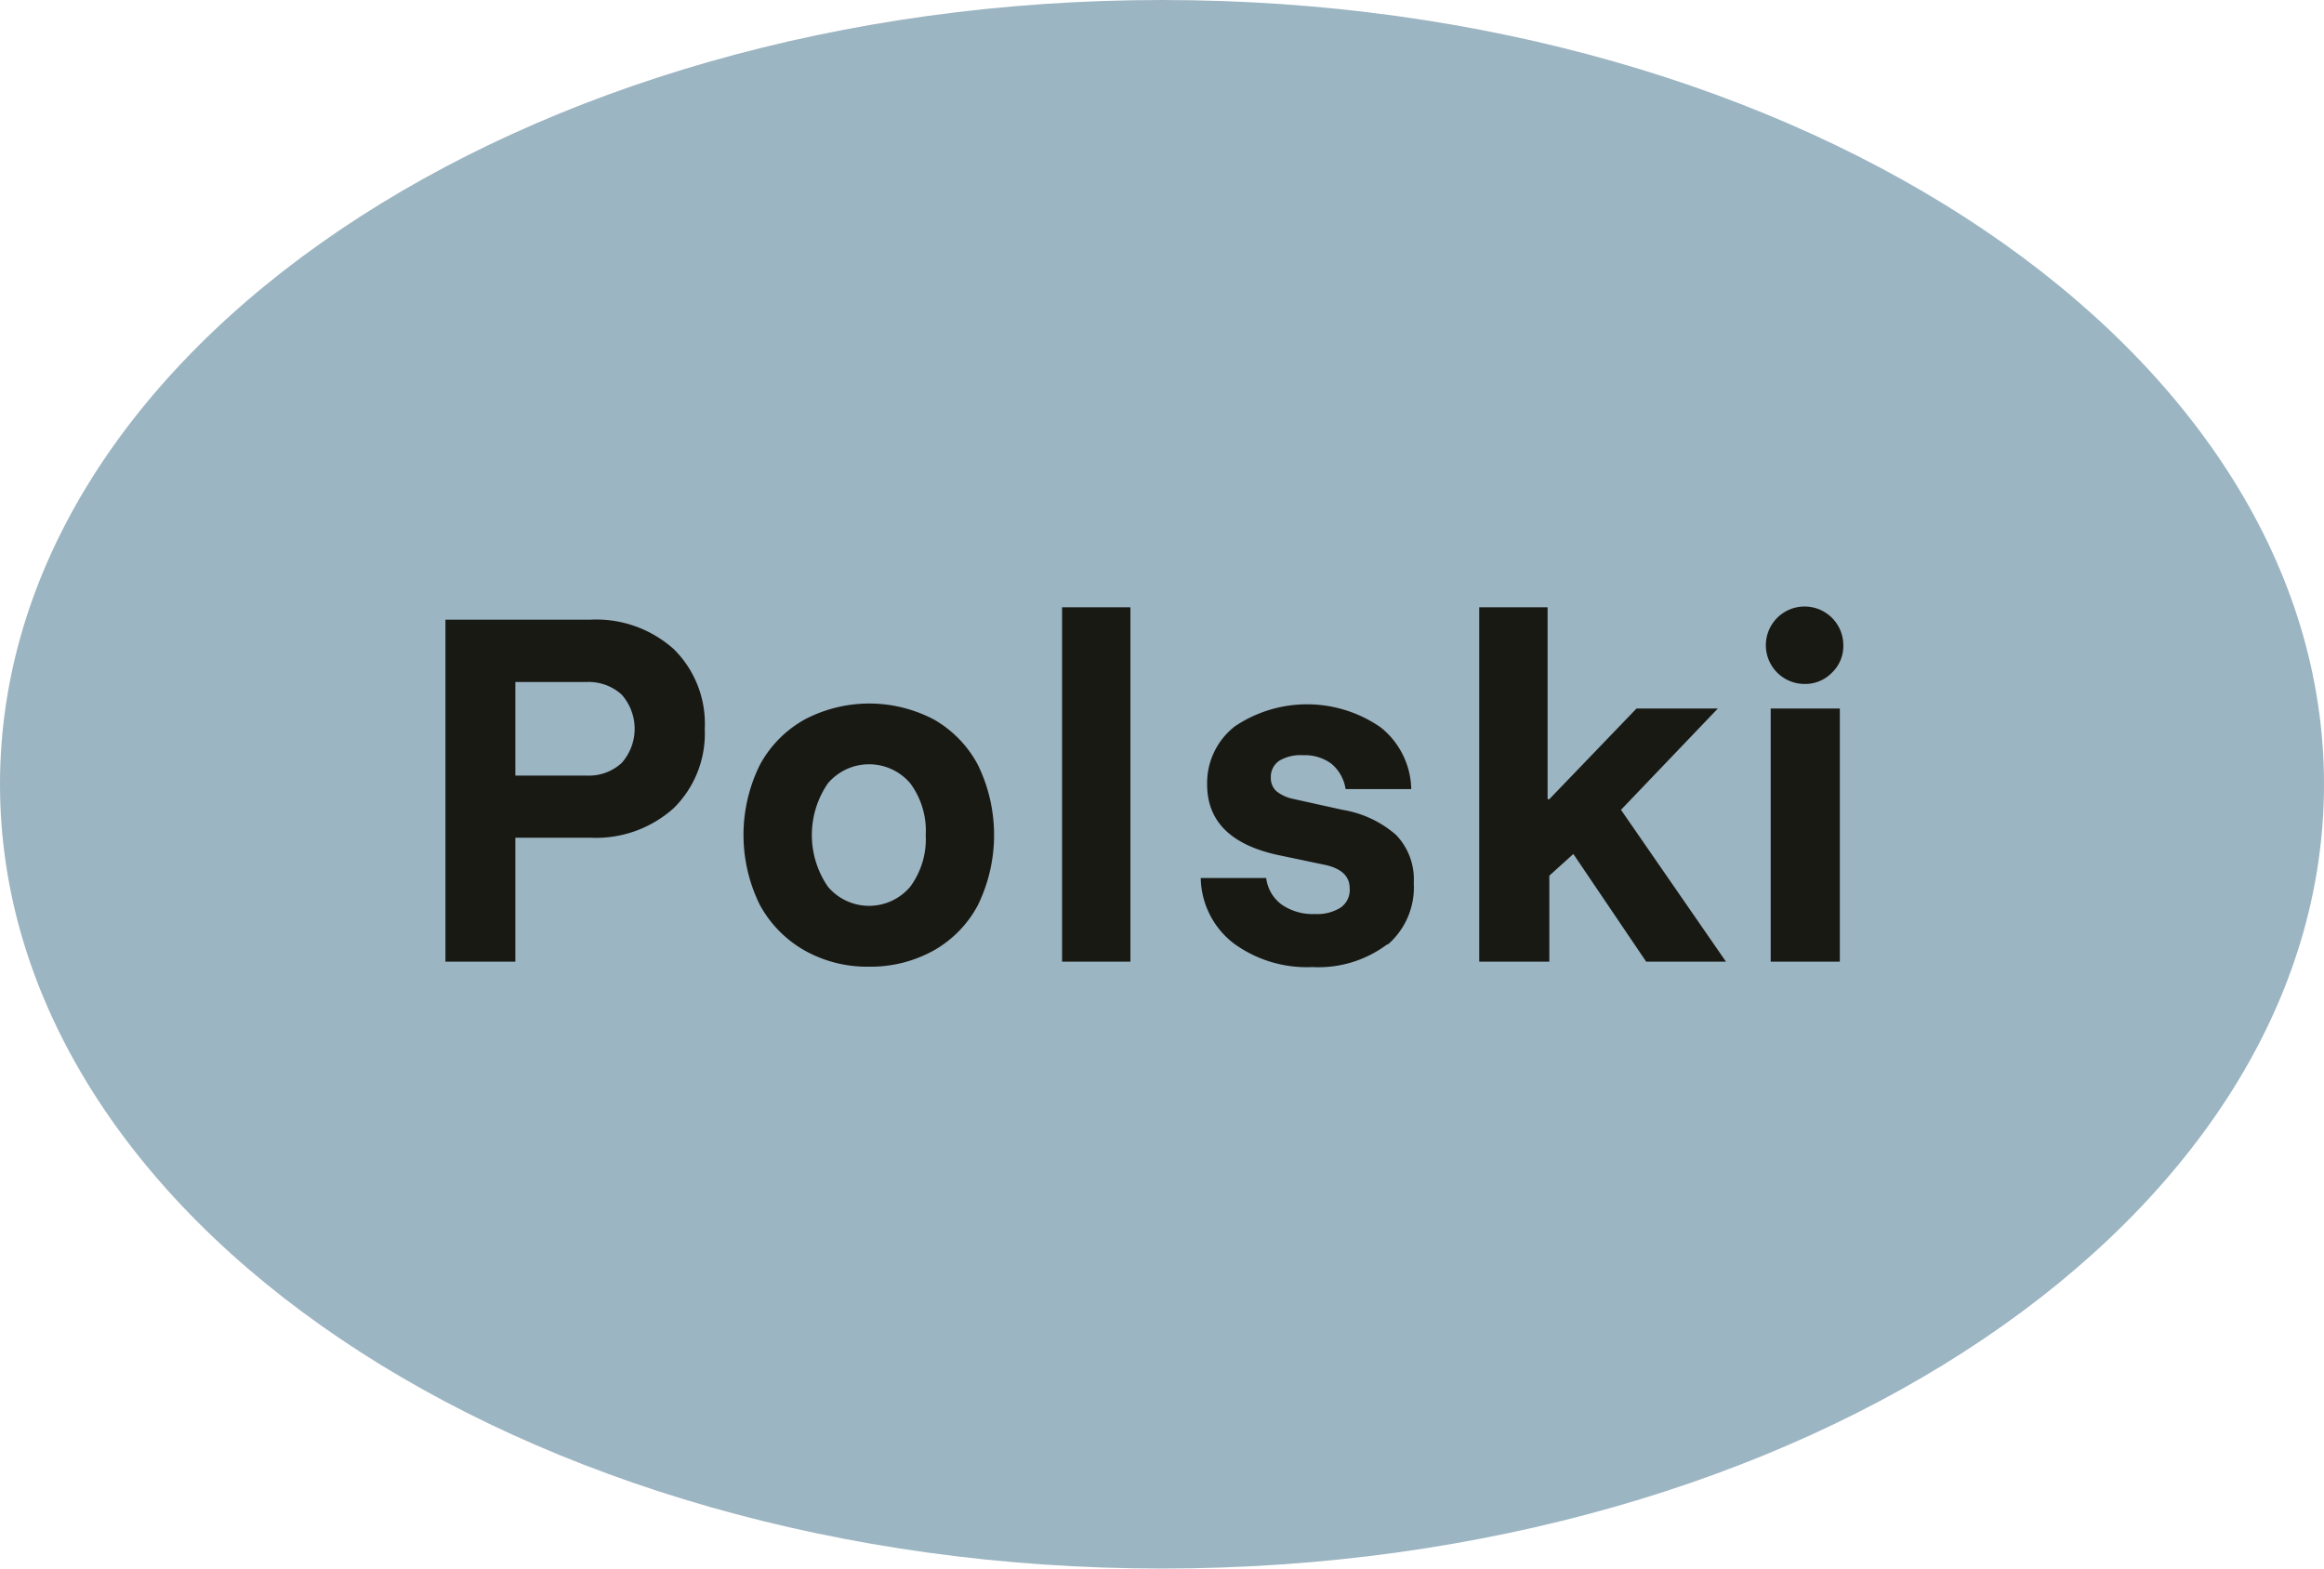
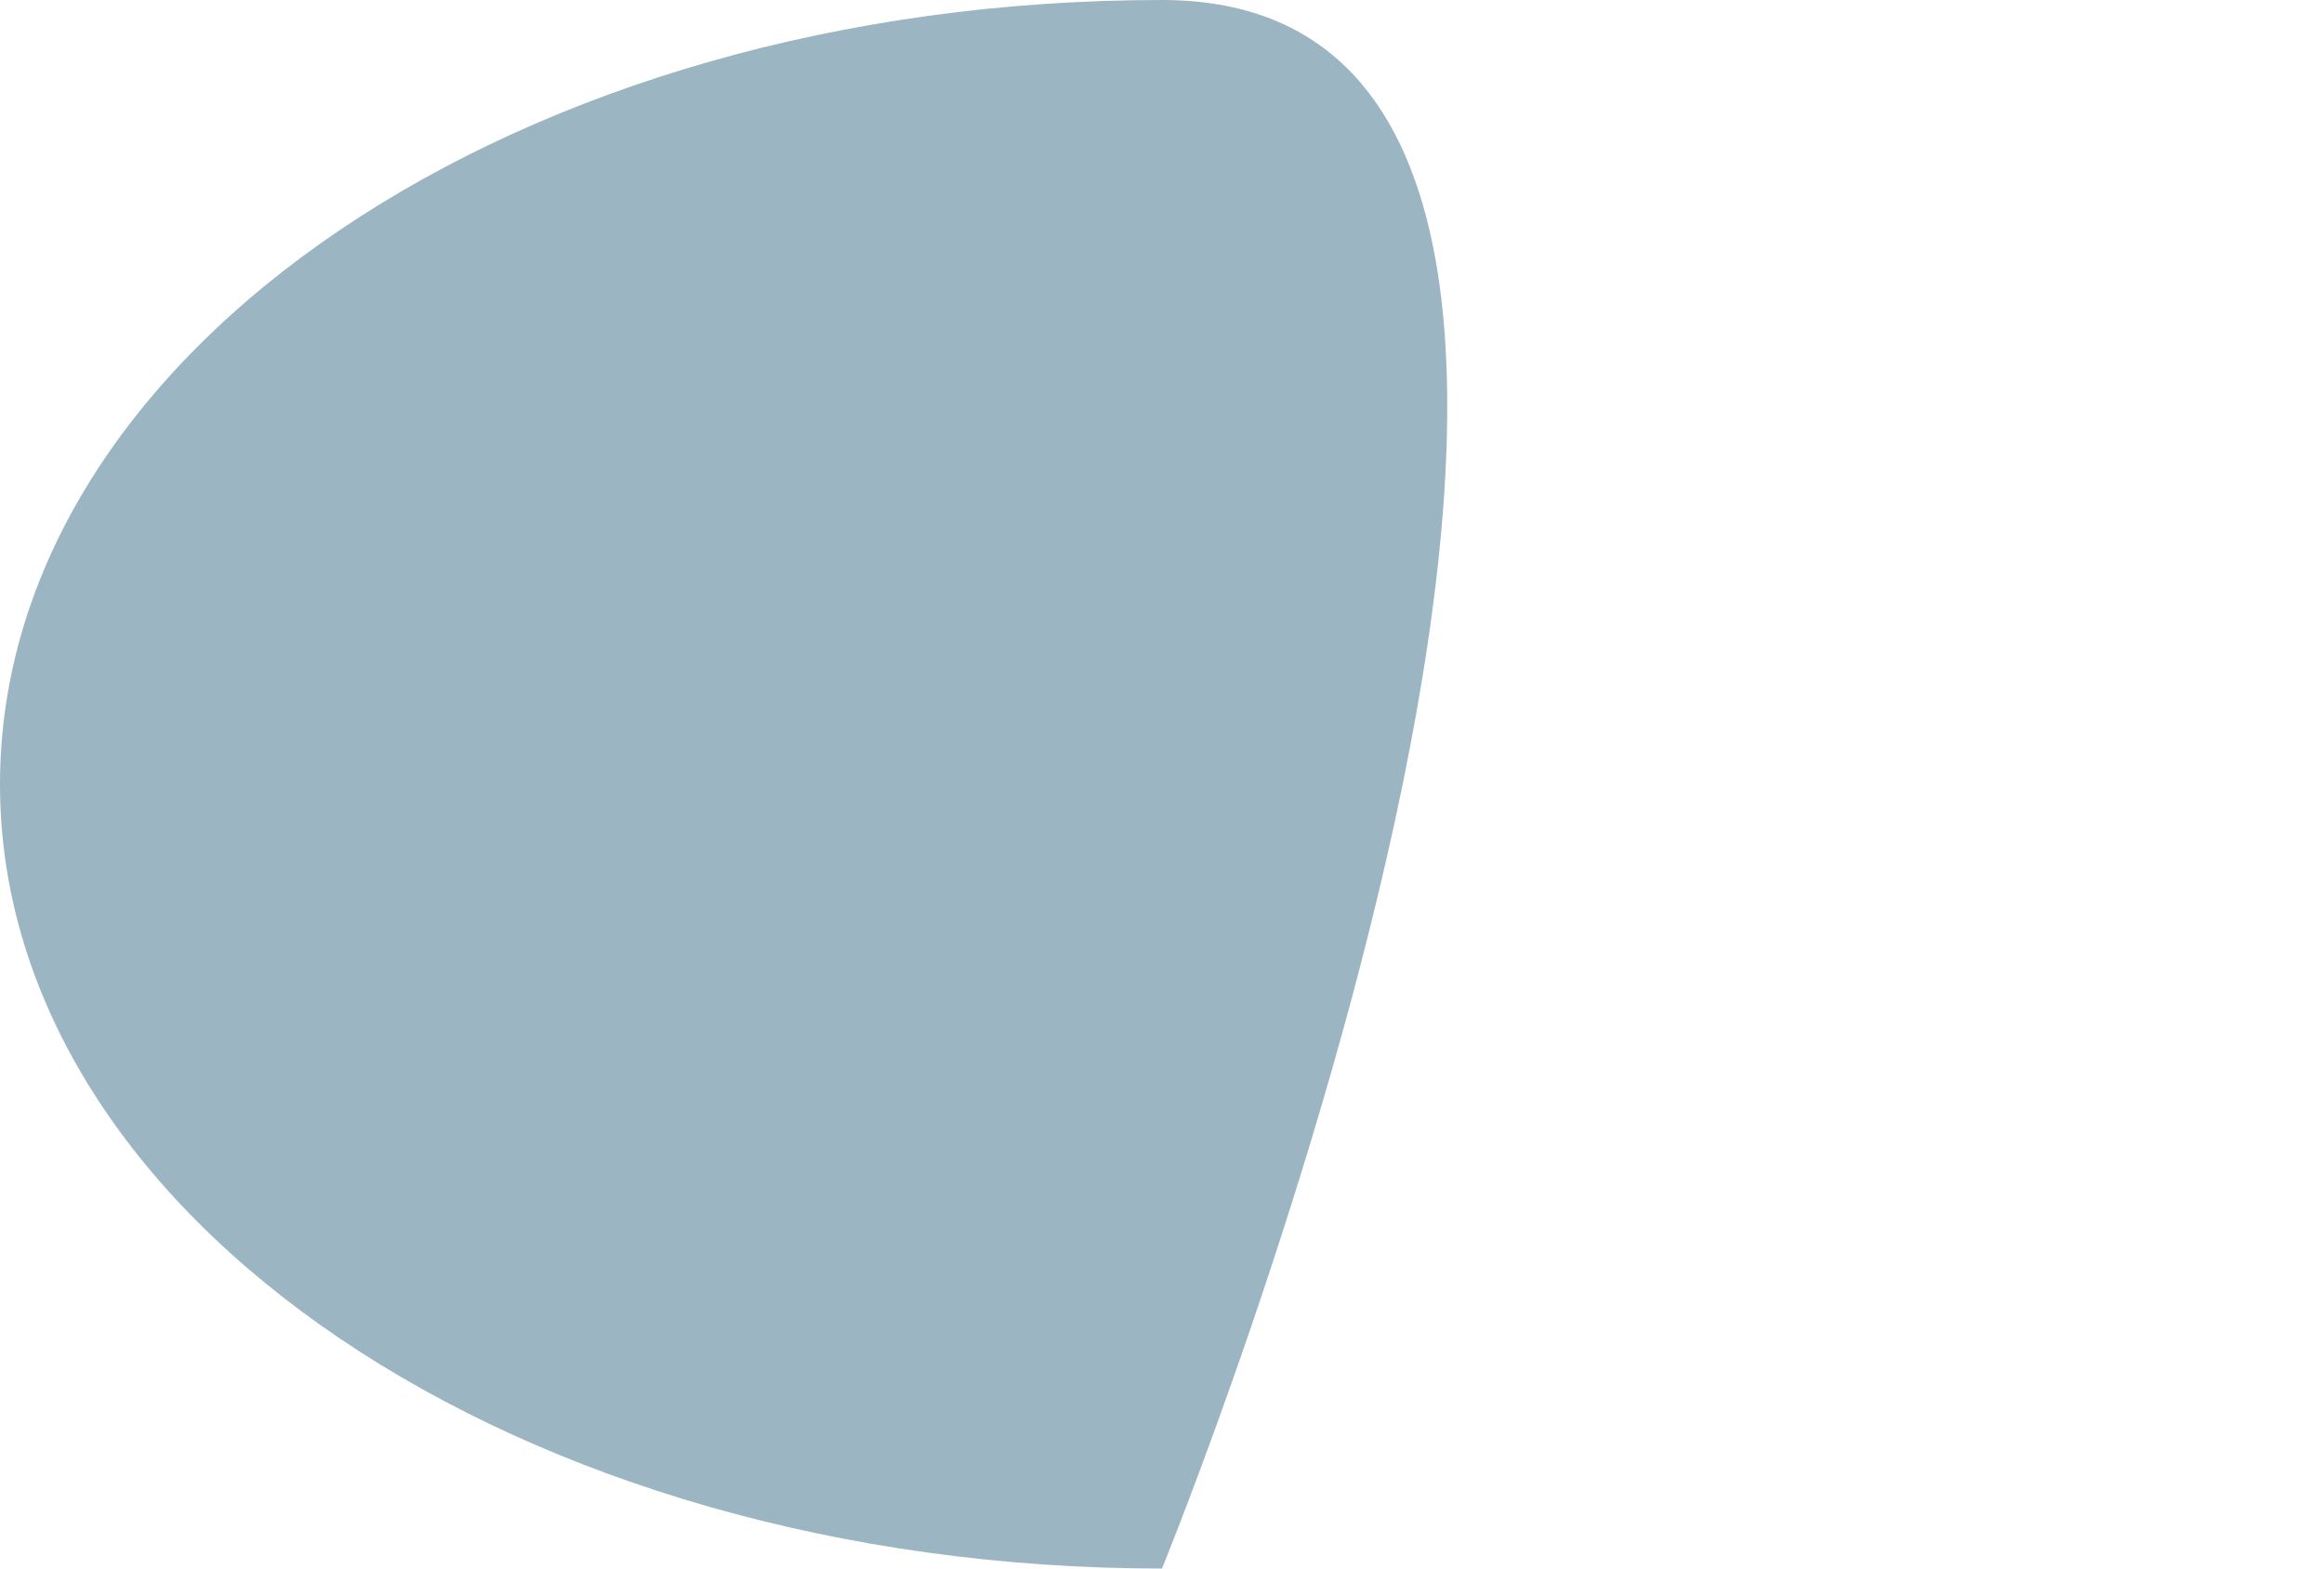
<svg xmlns="http://www.w3.org/2000/svg" id="b8b7ccee-4830-45af-97e8-28c1bddf4158" data-name="Ebene 3" viewBox="0 0 120 81">
  <defs>
    <style>.a278682b-4118-42f8-b2eb-63c004a95089{fill:#9cb5c2;}.a6f00162-aad0-4d14-befb-604177417822{fill:#191914;}</style>
  </defs>
  <title>grafikelemente__01-1</title>
-   <path class="a278682b-4118-42f8-b2eb-63c004a95089" d="M60,81c33.14,0,60-18.13,60-40.5S93.14,0,60,0,0,18.13,0,40.5,26.86,81,60,81" />
-   <path class="a6f00162-aad0-4d14-befb-604177417822" d="M94.6,34.73a1.9,1.9,0,0,0,.58-1.41,2,2,0,0,0-2-2,2,2,0,0,0-2,2,2,2,0,0,0,2,2,1.91,1.91,0,0,0,1.4-.57M95,36.59H91.43V49.66H95Zm-15,13.07V45.22l1.24-1.12L85,49.66h4.12l-5.42-7.84,5-5.23h-4.2L80,41.27h-.09V31.36H76.38v18.3Zm-8.32-.9A3.91,3.91,0,0,0,73,45.59a3.3,3.3,0,0,0-.92-2.48,5.56,5.56,0,0,0-2.76-1.29l-2.57-.57a2.05,2.05,0,0,1-.84-.39.9.9,0,0,1-.29-.7,1,1,0,0,1,.46-.89A2.18,2.18,0,0,1,67.3,39a2.29,2.29,0,0,1,1.46.45,2.12,2.12,0,0,1,.72,1.3h3.39a4.18,4.18,0,0,0-1.58-3.19,6.67,6.67,0,0,0-7.53-.05,3.71,3.71,0,0,0-1.43,3q0,2.84,3.64,3.64l2.48.52c.83.19,1.24.59,1.24,1.2a1.1,1.1,0,0,1-.47,1,2.25,2.25,0,0,1-1.31.33,2.83,2.83,0,0,1-1.72-.48,2,2,0,0,1-.81-1.38H62a4.35,4.35,0,0,0,1.68,3.36,6.39,6.39,0,0,0,4.09,1.24,5.9,5.9,0,0,0,3.84-1.16M58.37,31.36H54.84v18.3h3.53ZM42.75,45.79a4.71,4.71,0,0,1,0-5.34,2.79,2.79,0,0,1,4.25,0,4.11,4.11,0,0,1,.8,2.67,4.14,4.14,0,0,1-.8,2.67,2.78,2.78,0,0,1-4.25,0m5.45,3.3a5.81,5.81,0,0,0,2.3-2.36,8.27,8.27,0,0,0,0-7.22,5.84,5.84,0,0,0-2.27-2.35,7.16,7.16,0,0,0-6.69,0,5.87,5.87,0,0,0-2.31,2.35,8.16,8.16,0,0,0,0,7.21,6,6,0,0,0,2.31,2.36,6.58,6.58,0,0,0,3.32.84,6.7,6.7,0,0,0,3.34-.83M26.61,35.22h3.66a2.54,2.54,0,0,1,1.83.65,2.66,2.66,0,0,1,0,3.53,2.5,2.5,0,0,1-1.83.65H26.61Zm0,14.44v-6.4h3.87a6,6,0,0,0,4.31-1.53,5.41,5.41,0,0,0,1.6-4.09,5.41,5.41,0,0,0-1.59-4.11A6,6,0,0,0,30.48,32H23V49.66Z" />
+   <path class="a278682b-4118-42f8-b2eb-63c004a95089" d="M60,81S93.14,0,60,0,0,18.13,0,40.5,26.86,81,60,81" />
</svg>